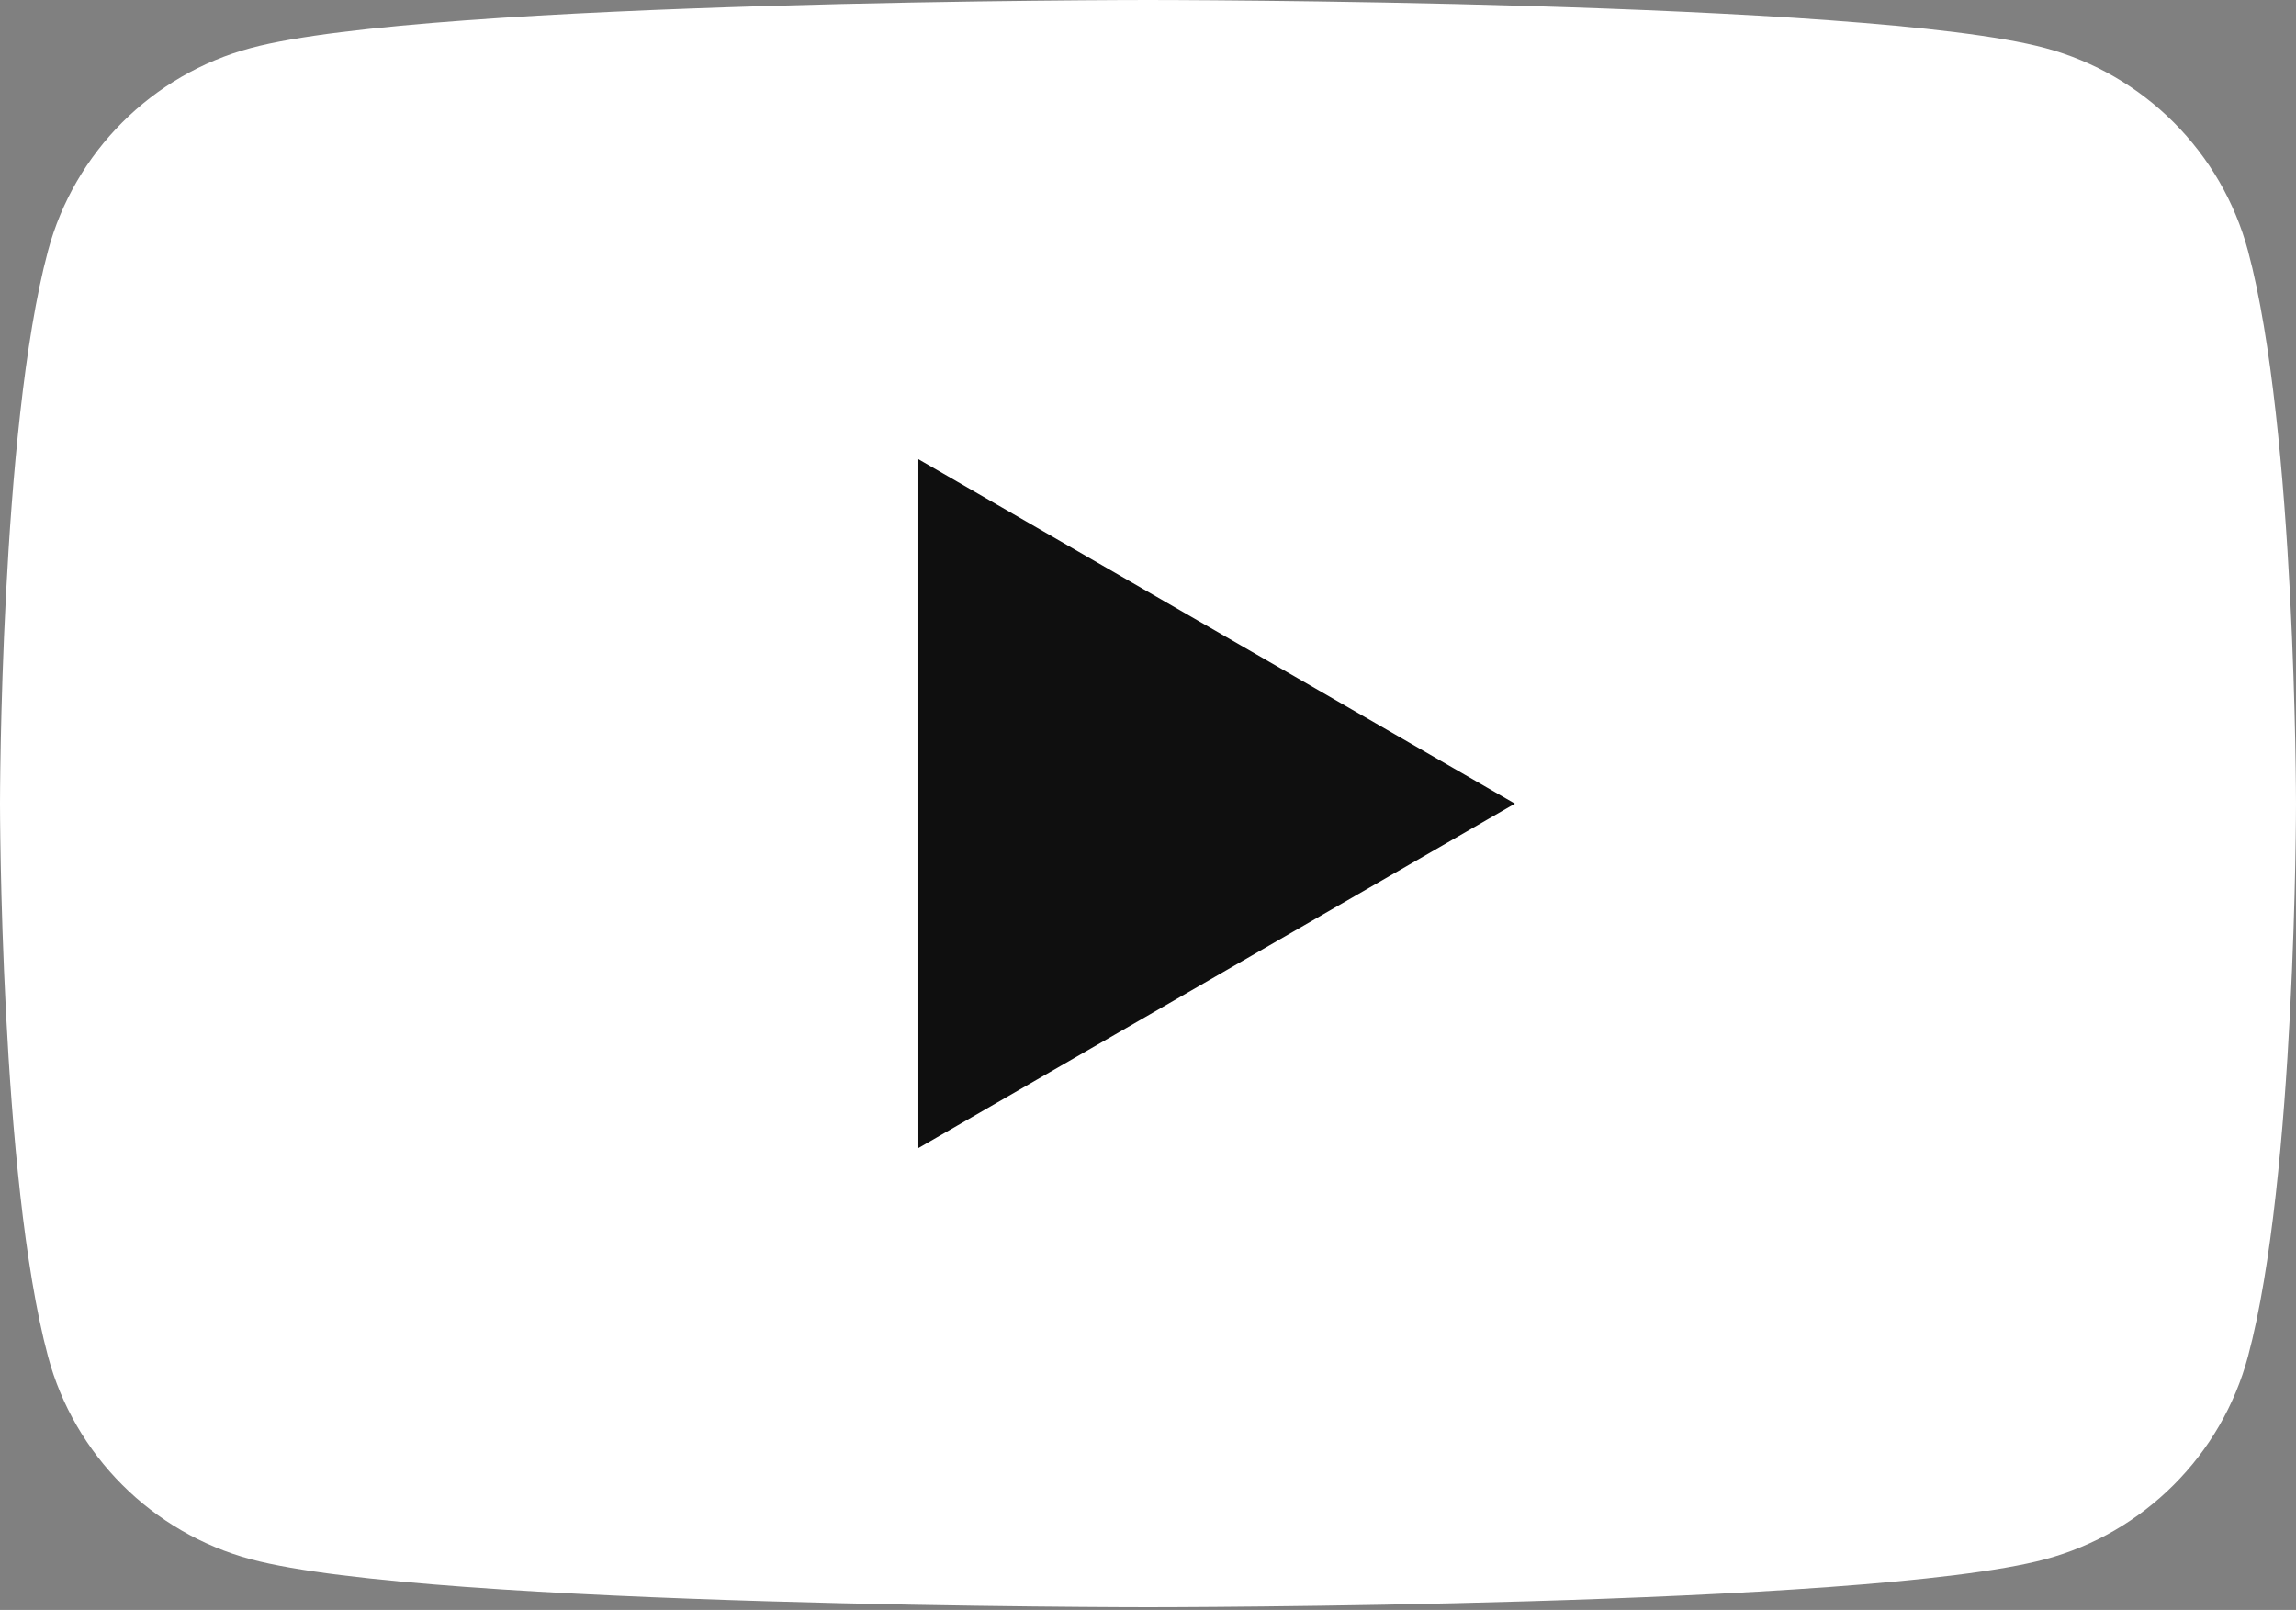
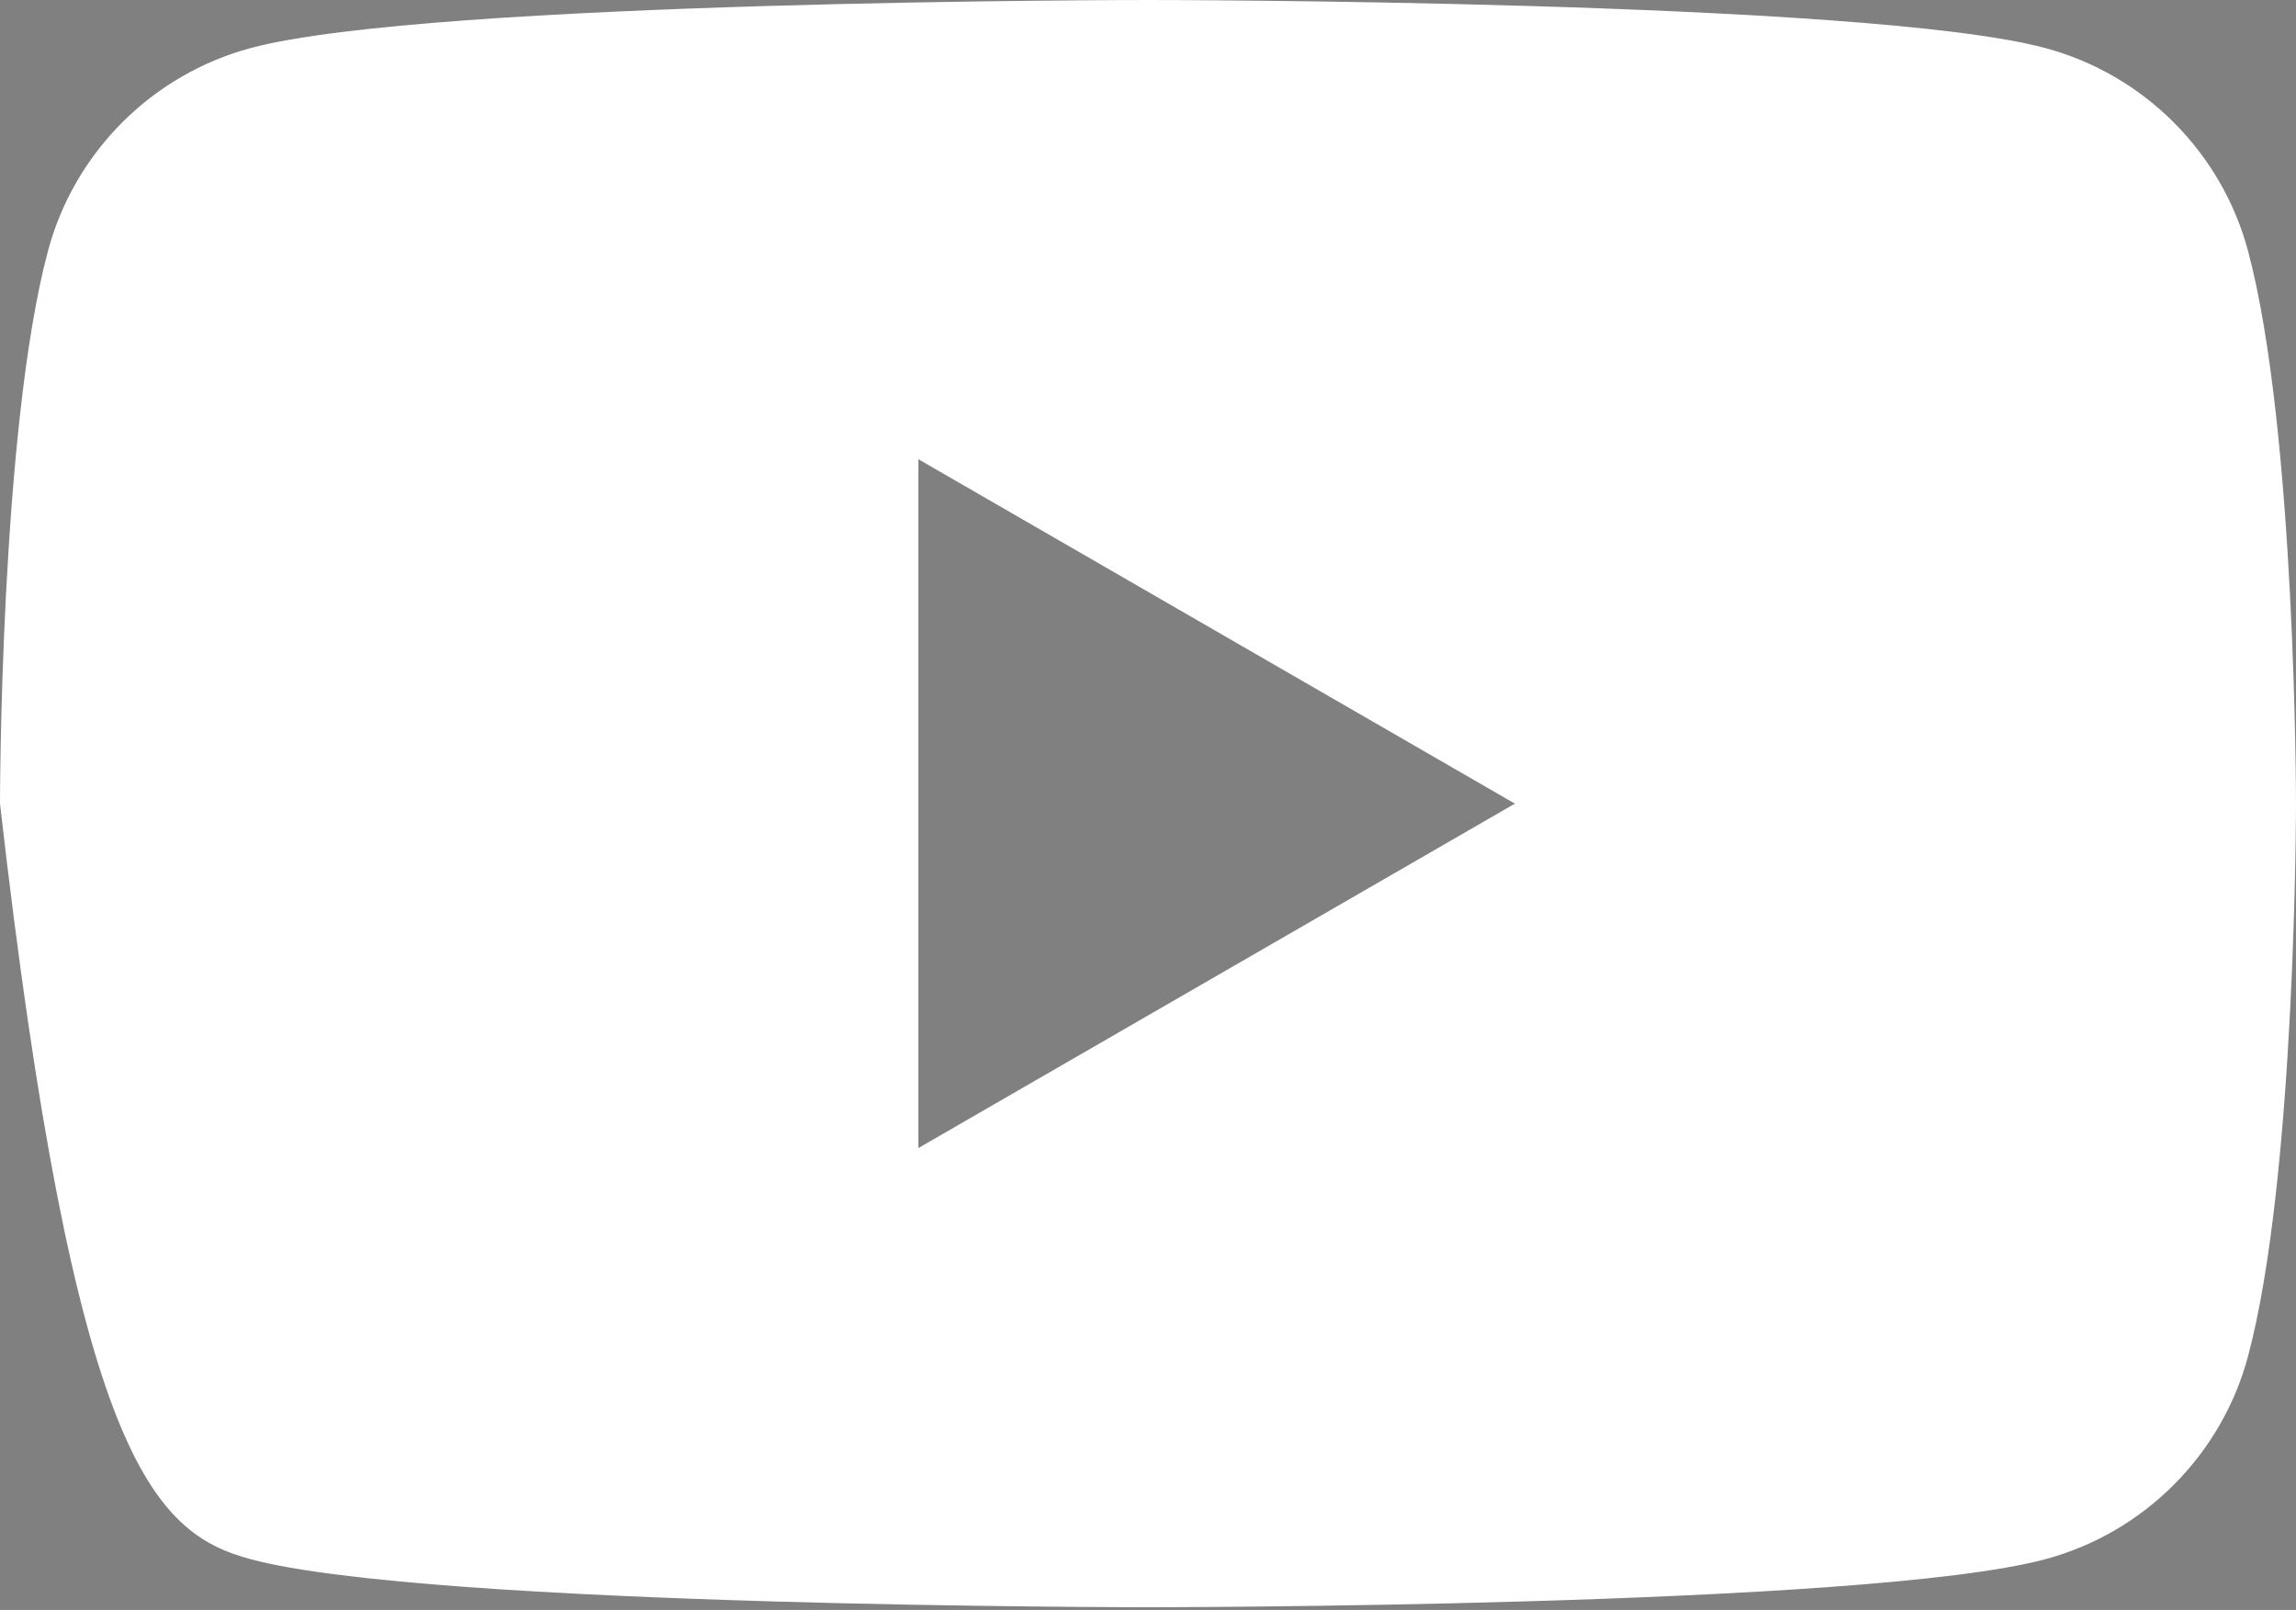
<svg xmlns="http://www.w3.org/2000/svg" width="512" height="359" viewBox="0 0 512 359" fill="none">
  <rect x="0" y="0" width="512" height="359" fill="#808080" stroke="none" />
-   <rect x="91" y="37" width="329" height="242" fill="#0F0F0F" />
-   <path d="M501.303 55.965C495.416 33.935 478.068 16.588 456.038 10.7C416.106 -2.86102e-06 256 0 256 0C256 0 95.893 -2.86102e-06 55.961 10.7C33.935 16.588 16.584 33.935 10.697 55.965C0 95.893 0 179.203 0 179.203C0 179.203 0 262.511 10.697 302.435C16.584 324.465 33.935 341.817 55.961 347.704C95.893 358.4 256 358.4 256 358.4C256 358.4 416.106 358.4 456.038 347.704C478.068 341.817 495.416 324.465 501.303 302.435C511.999 262.511 511.999 179.203 511.999 179.203C511.999 179.203 511.999 95.893 501.303 55.965ZM204.797 256.004V102.401L337.816 179.203L204.797 256.004Z" fill="white" />
+   <path d="M501.303 55.965C495.416 33.935 478.068 16.588 456.038 10.7C416.106 -2.86102e-06 256 0 256 0C256 0 95.893 -2.86102e-06 55.961 10.7C33.935 16.588 16.584 33.935 10.697 55.965C0 95.893 0 179.203 0 179.203C16.584 324.465 33.935 341.817 55.961 347.704C95.893 358.4 256 358.4 256 358.4C256 358.4 416.106 358.4 456.038 347.704C478.068 341.817 495.416 324.465 501.303 302.435C511.999 262.511 511.999 179.203 511.999 179.203C511.999 179.203 511.999 95.893 501.303 55.965ZM204.797 256.004V102.401L337.816 179.203L204.797 256.004Z" fill="white" />
</svg>